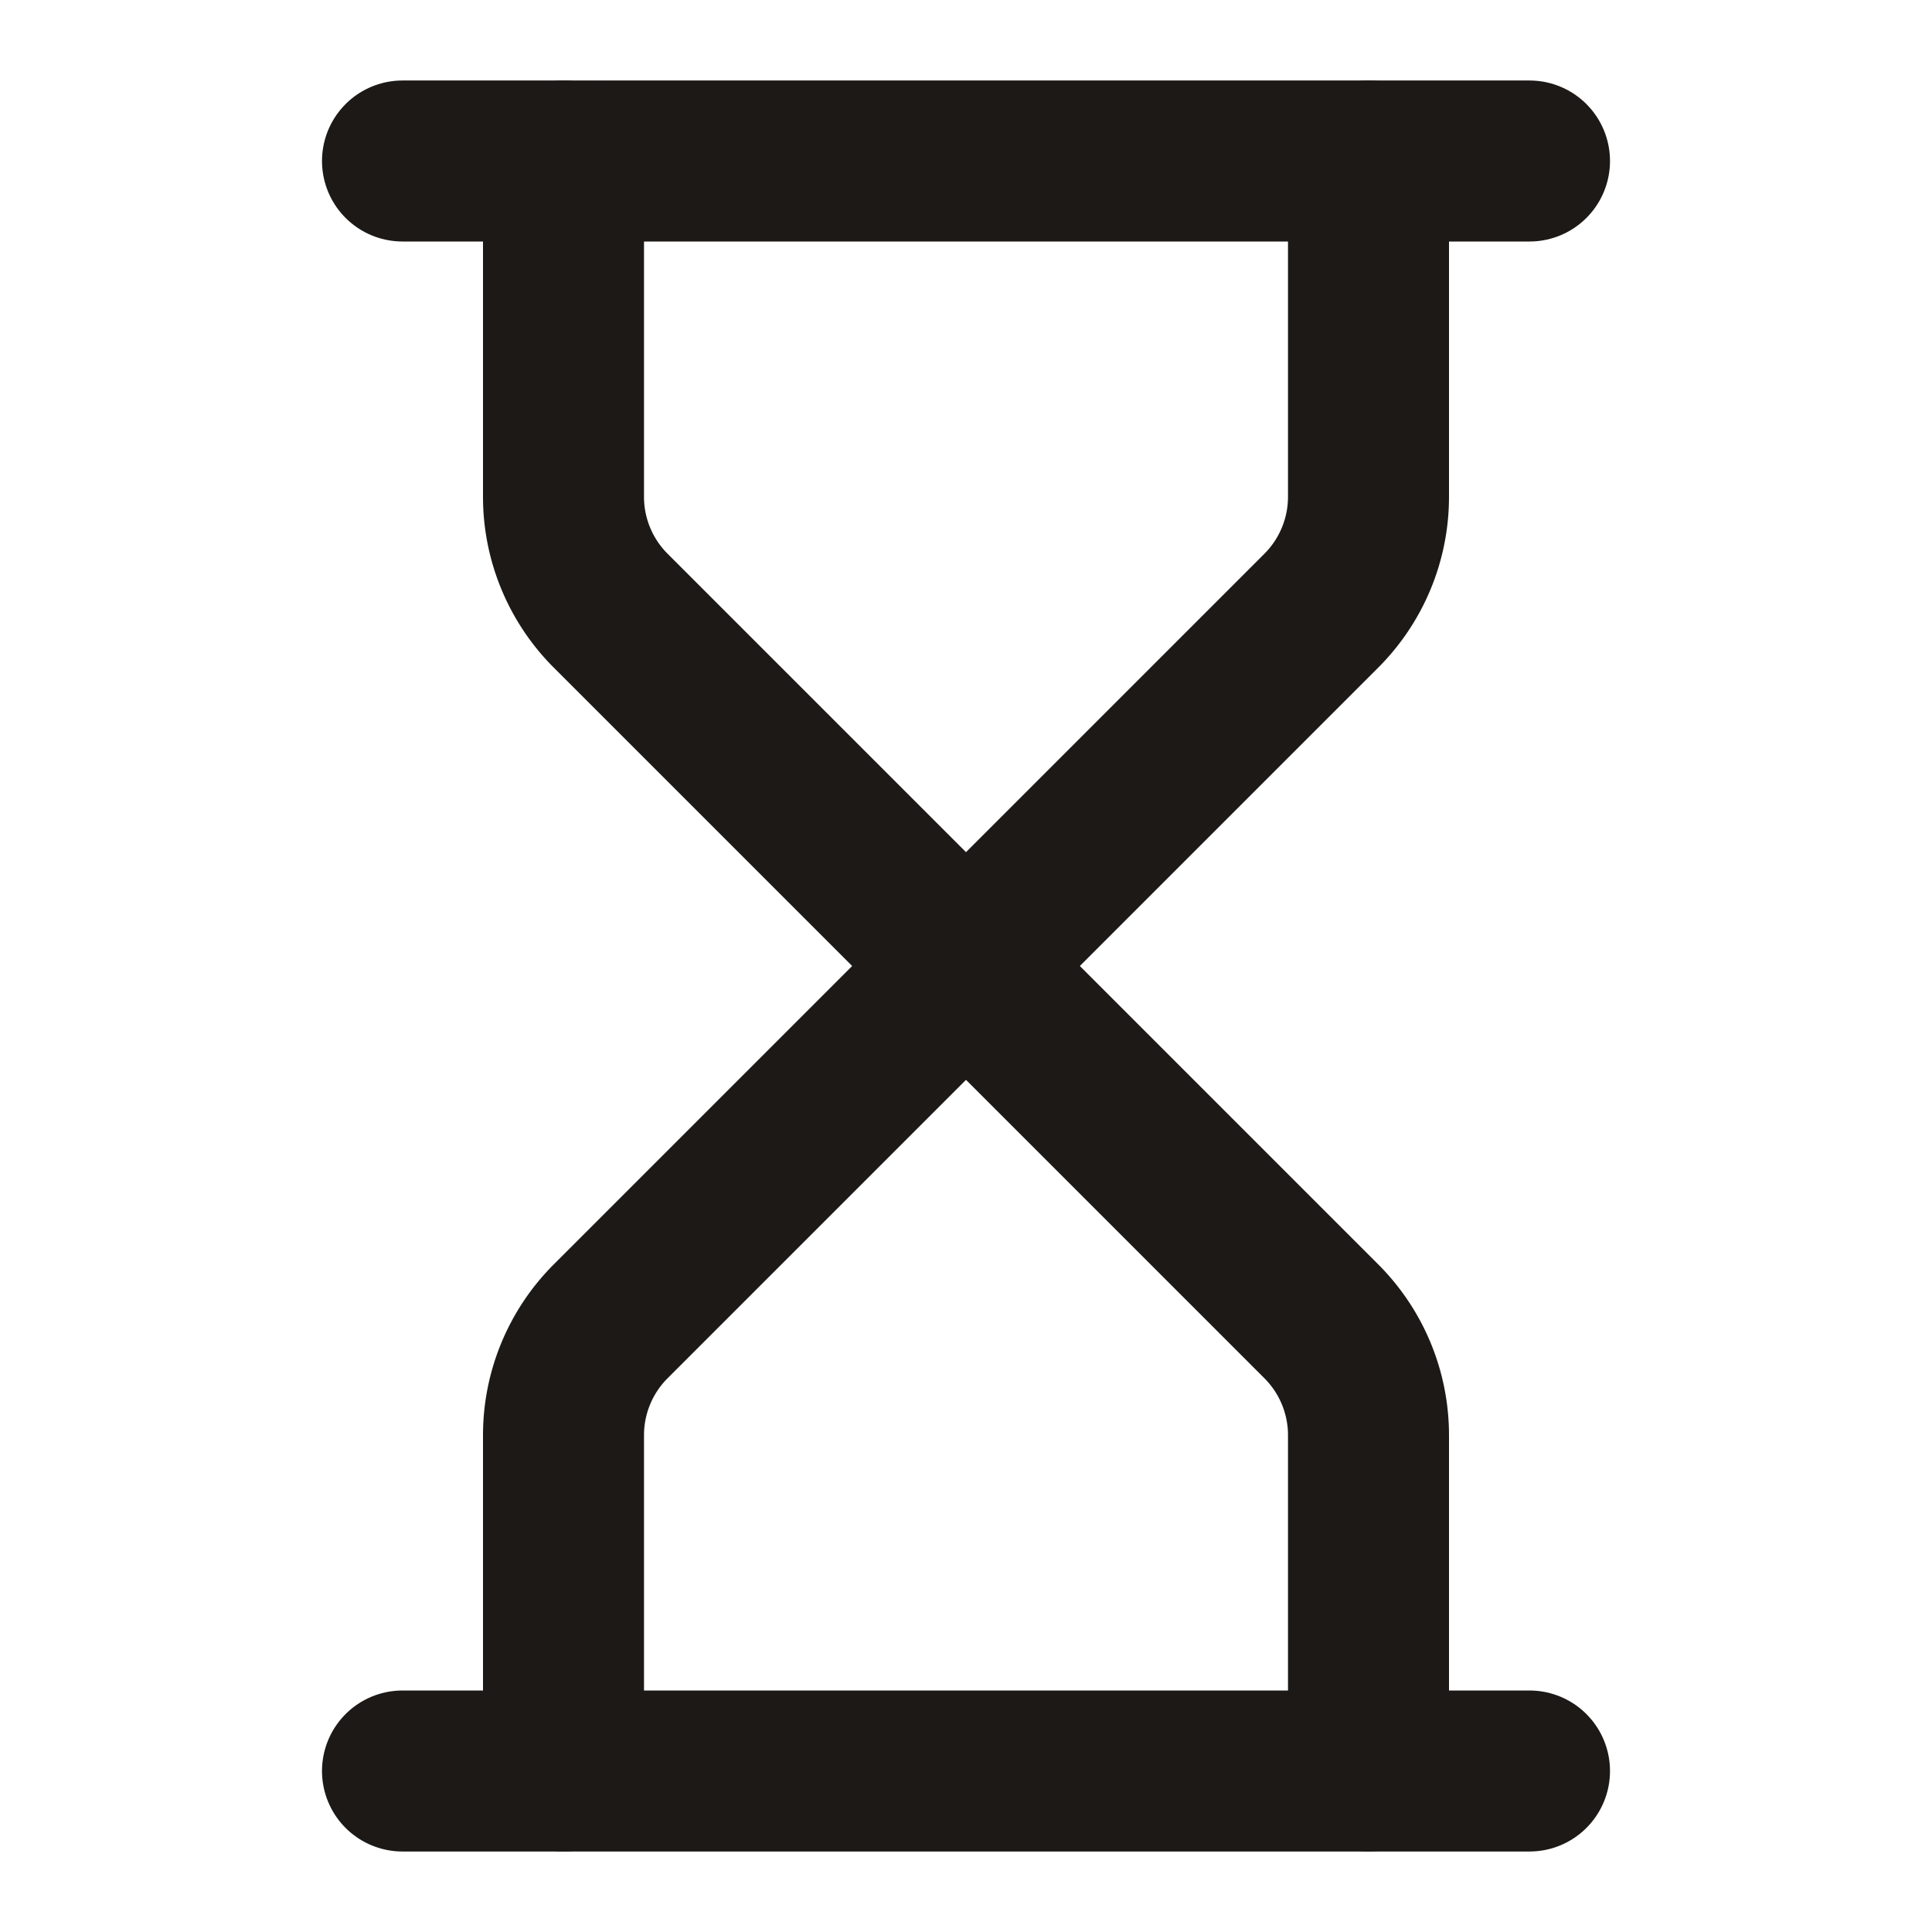
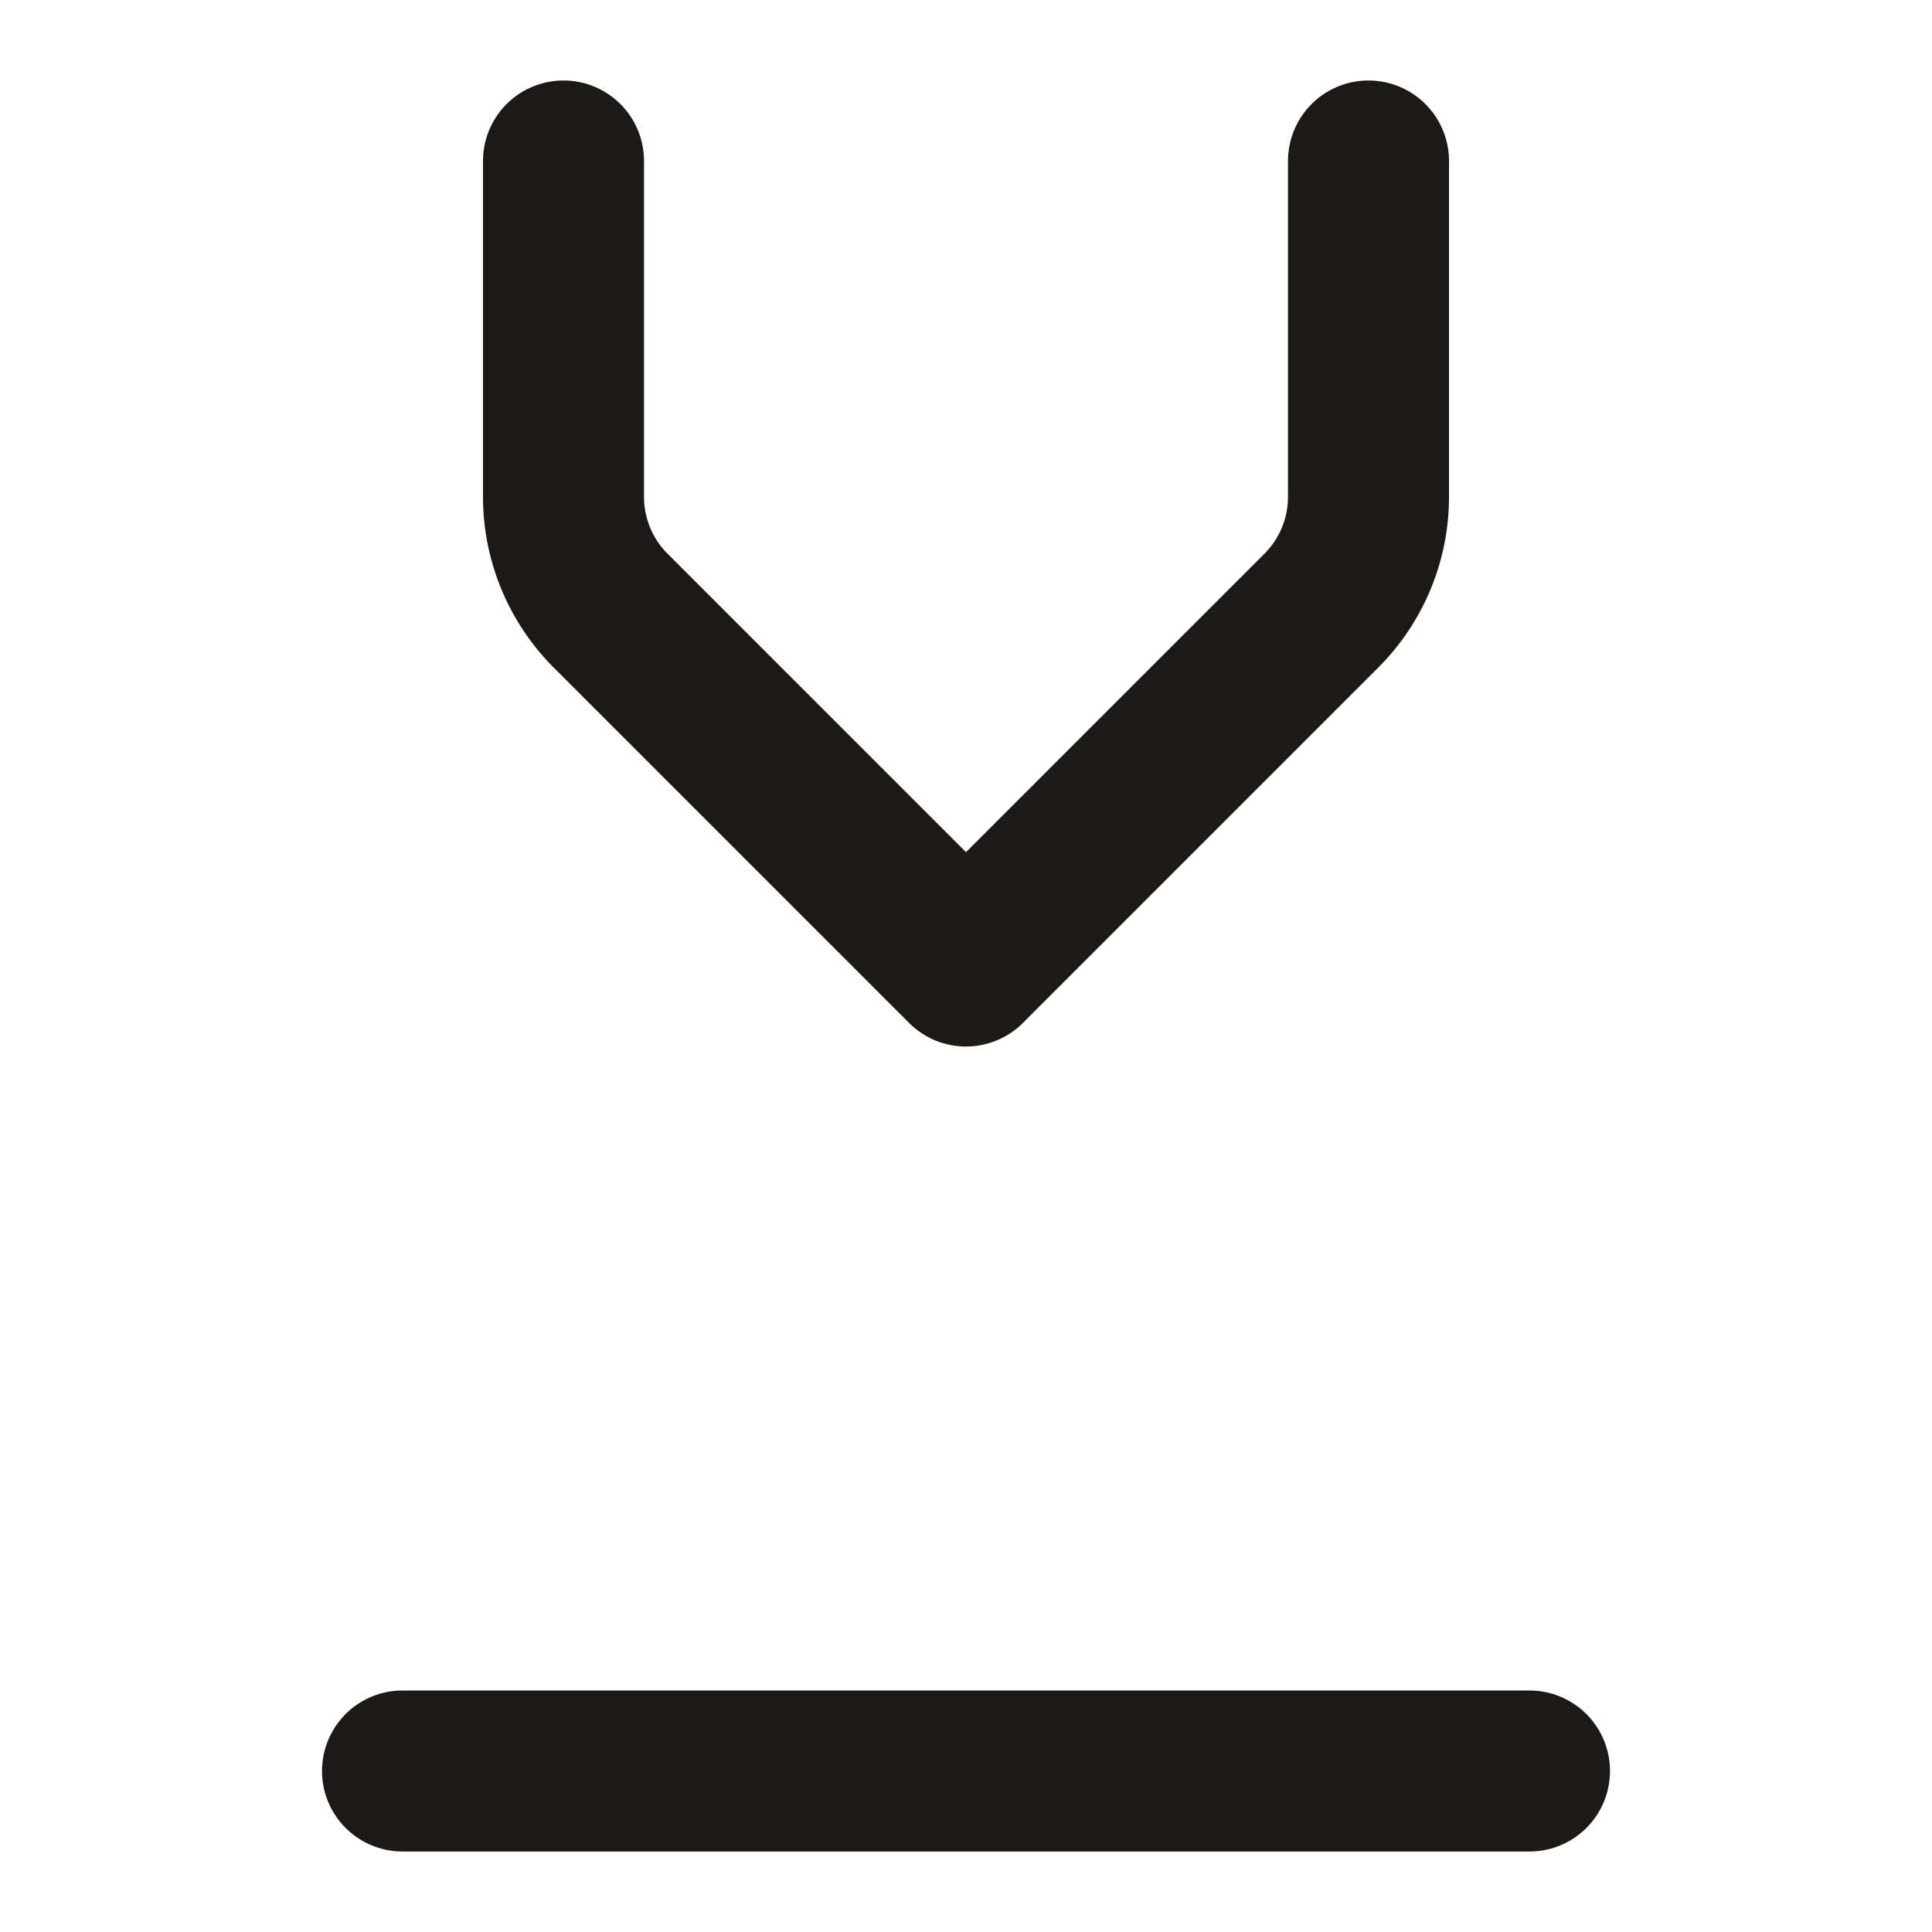
<svg xmlns="http://www.w3.org/2000/svg" class="lucide lucide-hourglass-icon lucide-hourglass" stroke-linejoin="round" stroke-linecap="round" stroke-width="2" stroke="#1C1917" fill="none" viewBox="0 0 24 24" height="24" width="24">
  <path d="M5 22h14" />
-   <path d="M5 2h14" />
-   <path d="M17 22v-4.172a2 2 0 0 0-.586-1.414L12 12l-4.414 4.414A2 2 0 0 0 7 17.828V22" />
  <path d="M7 2v4.172a2 2 0 0 0 .586 1.414L12 12l4.414-4.414A2 2 0 0 0 17 6.172V2" />
</svg>